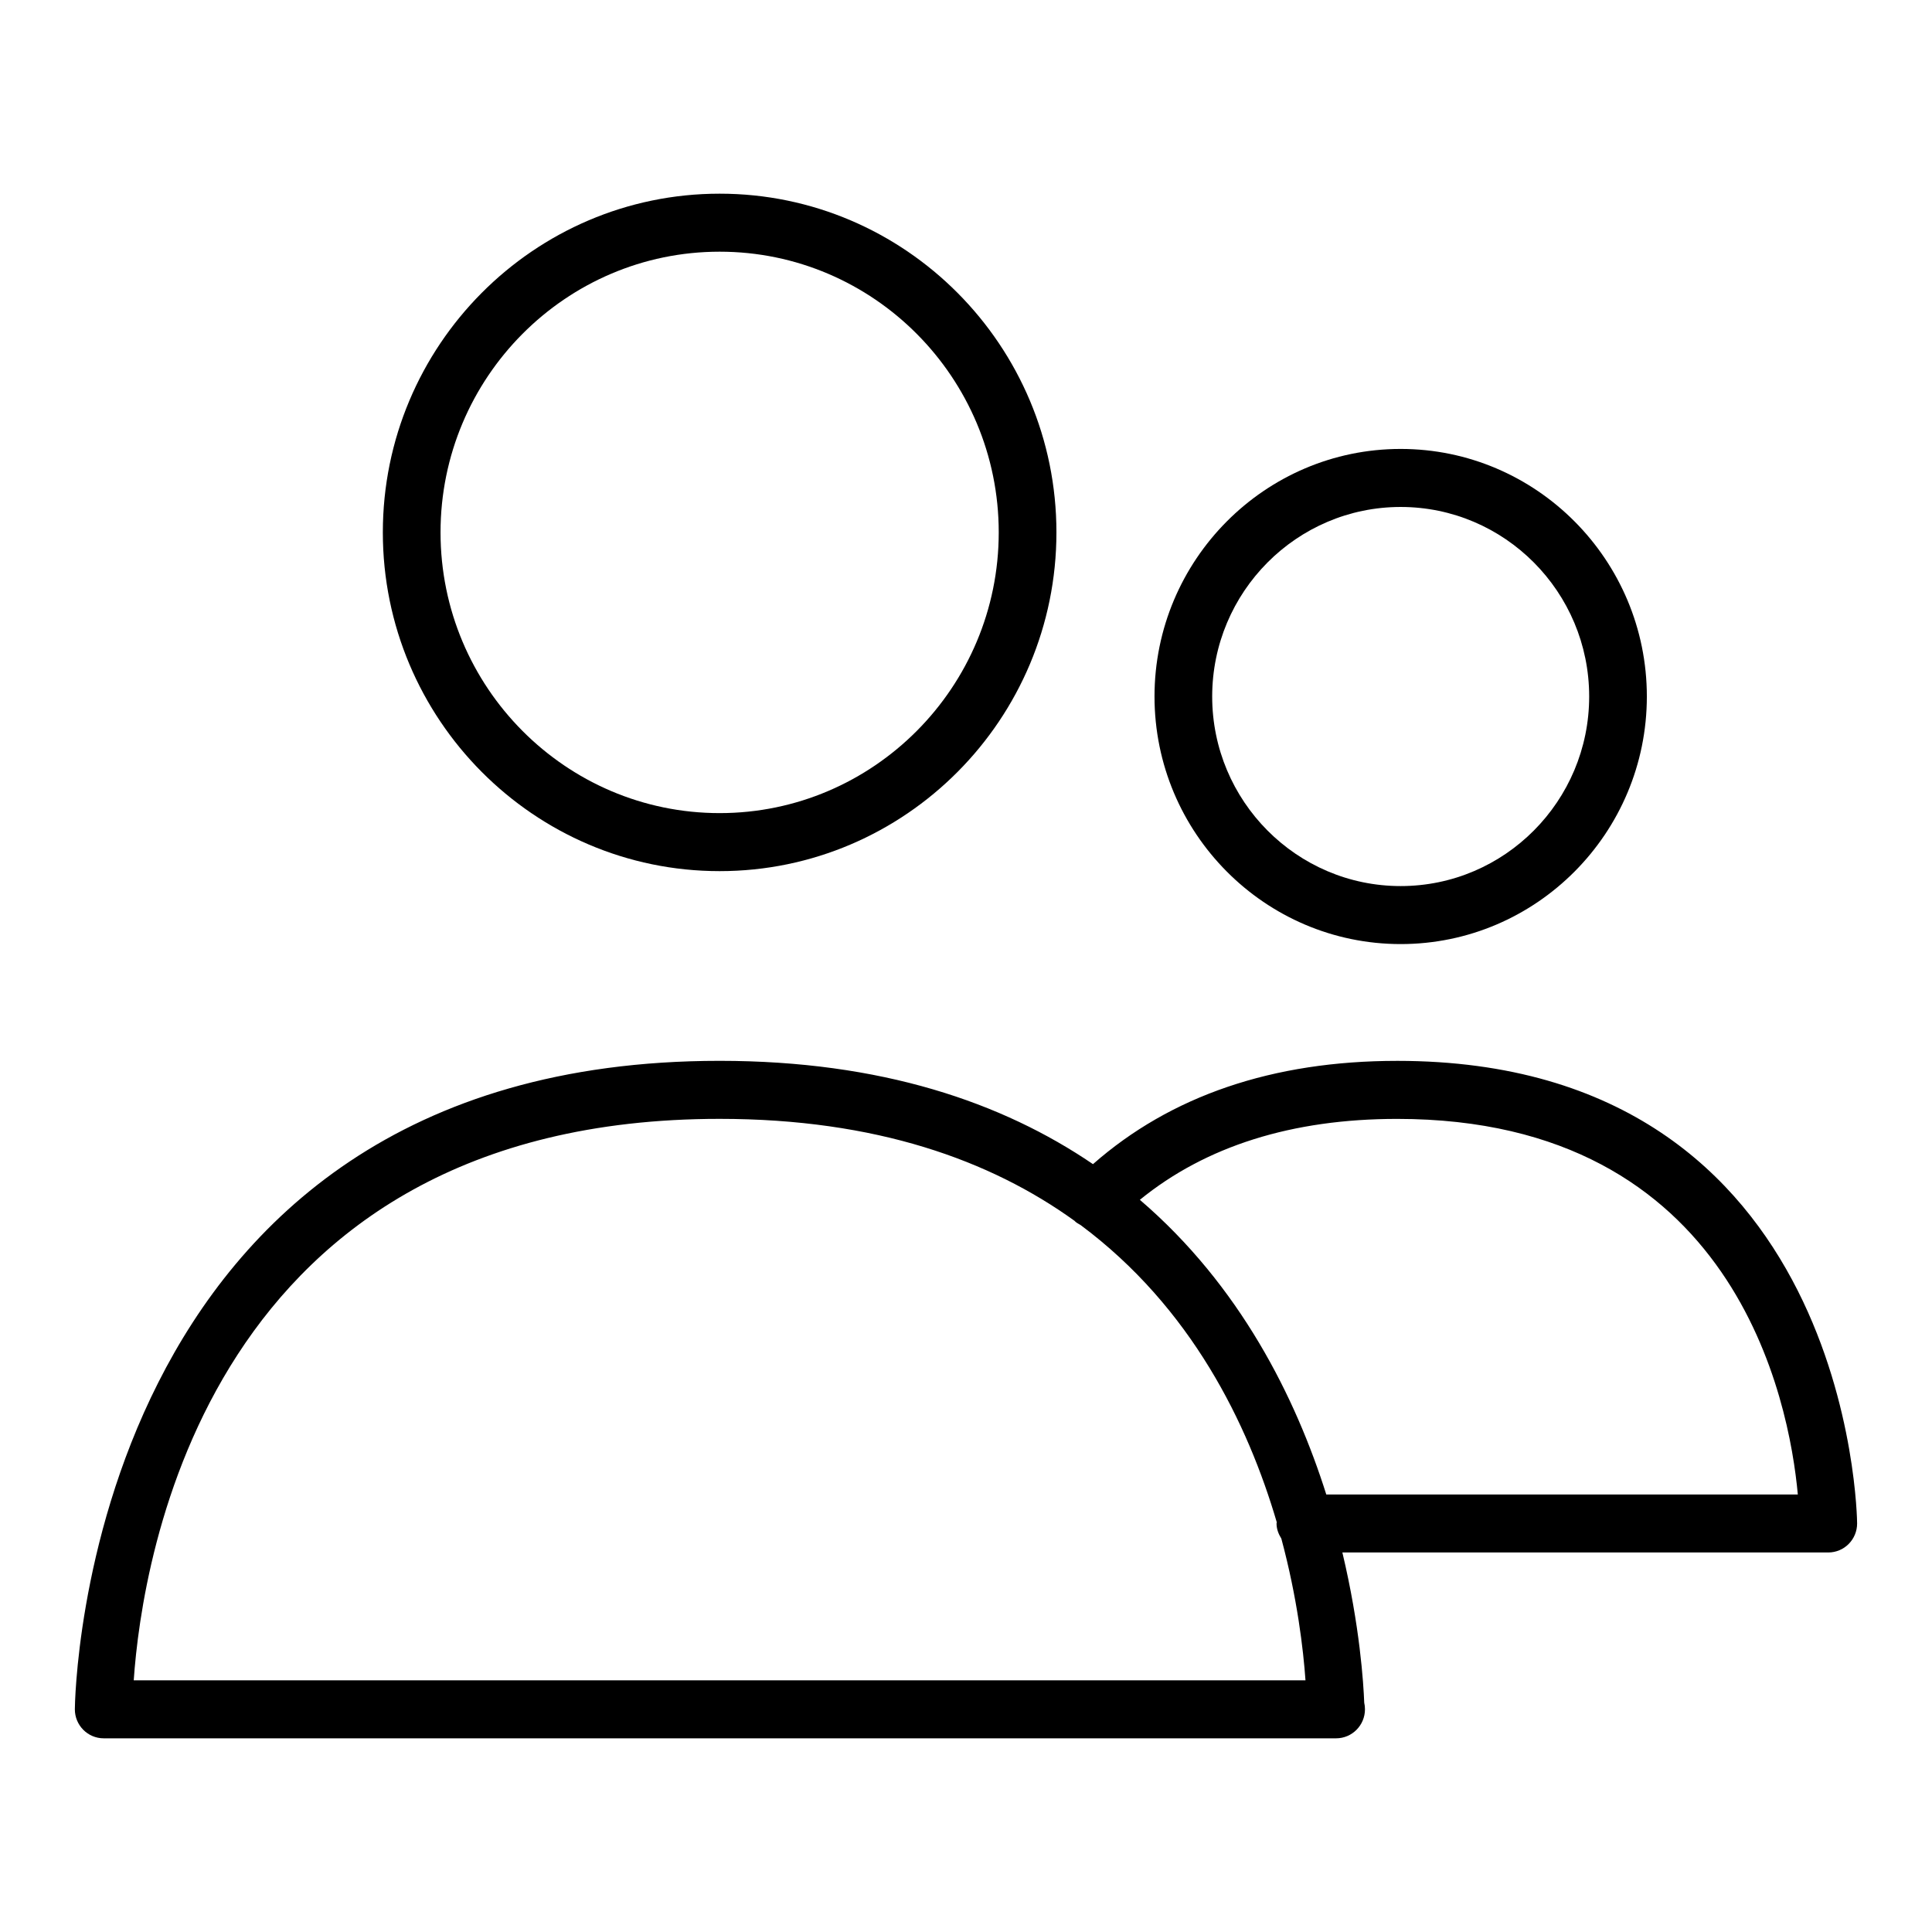
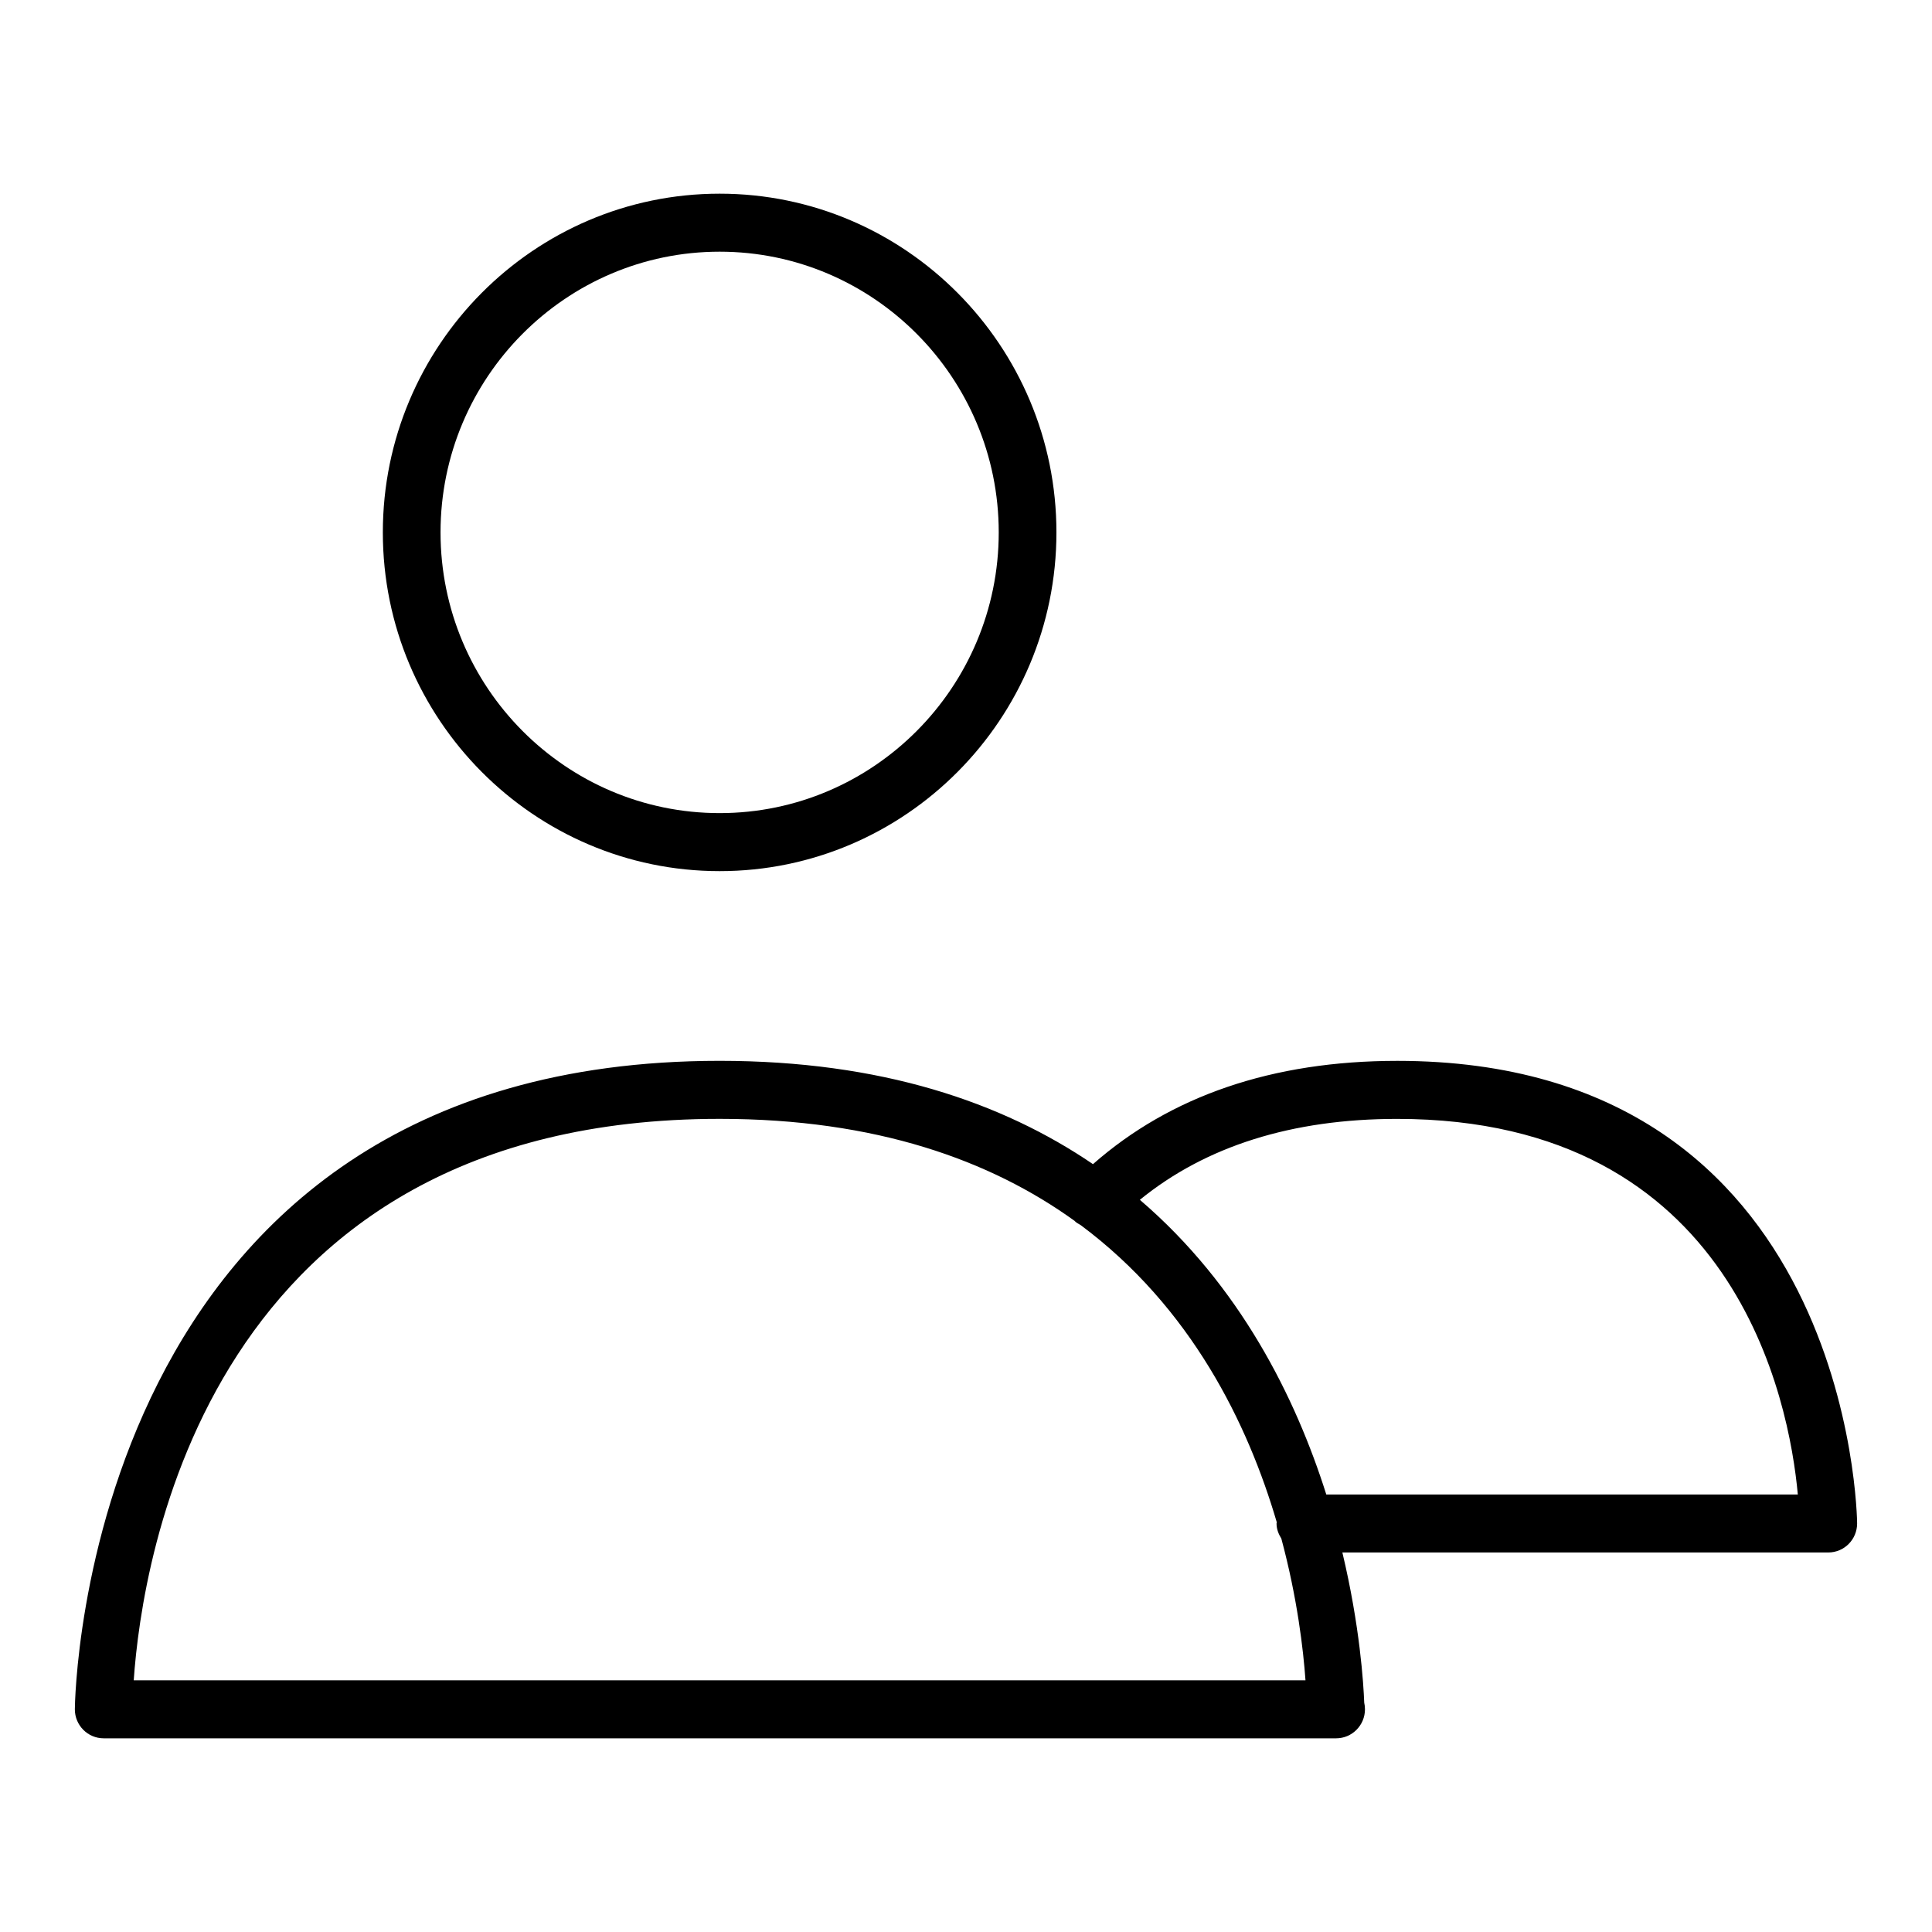
<svg xmlns="http://www.w3.org/2000/svg" fill="#000000" width="800px" height="800px" version="1.1" viewBox="144 144 512 512">
  <g>
    <path d="m334.71 374.86c49.215 0 89.254-40.273 89.254-89.766 0-49.492-40.035-89.766-89.254-89.766-49.207 0-89.254 40.273-89.254 89.766 0 49.492 40.047 89.766 89.254 89.766zm0-164.16c40.785 0 73.965 33.371 73.965 74.391 0 41.02-33.18 74.391-73.965 74.391-40.785 0-73.965-33.371-73.965-74.391 0-41.02 33.18-74.391 73.965-74.391z" />
-     <path d="m514.26 425.14c-33.023 0-60.047 9.281-80.609 27.371-24.059-16.375-56.09-27.379-98.945-27.379-168.91 0-170.87 170.13-170.87 171.85 0 4.25 3.426 7.691 7.644 7.691h326.45 0.156c4.219 0 7.644-3.449 7.644-7.691 0-0.598-0.062-1.18-0.195-1.746-0.188-5.023-1.141-20.324-5.793-39.816h128.77c4.227 0 7.644-3.441 7.644-7.691 0-1.215-1.395-122.59-121.9-122.59zm-334.82 164.16c2.188-31.805 19.469-148.79 155.27-148.79 41.438 0 71.801 10.965 94.109 27.062 0.016 0.016 0.016 0.039 0.031 0.055 0.449 0.457 0.992 0.707 1.52 1.023 29.387 21.867 44.352 52.75 51.988 78.766 0 0.117-0.062 0.203-0.062 0.324 0 1.496 0.535 2.816 1.273 4 4.25 15.816 5.824 29.457 6.398 37.559zm316.04-49.246c-8.141-25.727-22.859-55.348-49.406-78.09 17.445-14.211 40.32-21.445 68.188-21.445 89.621 0 103.91 74.793 106.18 99.535z" />
-     <path d="m515.19 394.19c35.977 0 65.242-29.434 65.242-65.613 0-36.172-29.27-65.605-65.242-65.605-35.969 0-65.234 29.434-65.234 65.605 0.004 36.172 29.266 65.613 65.234 65.613zm0-115.84c27.551 0 49.957 22.531 49.957 50.23 0 27.703-22.41 50.238-49.957 50.238-27.543 0-49.949-22.539-49.949-50.238 0.008-27.699 22.41-50.23 49.949-50.23z" />
+     <path d="m514.26 425.14c-33.023 0-60.047 9.281-80.609 27.371-24.059-16.375-56.09-27.379-98.945-27.379-168.91 0-170.87 170.13-170.87 171.85 0 4.25 3.426 7.691 7.644 7.691h326.45 0.156c4.219 0 7.644-3.449 7.644-7.691 0-0.598-0.062-1.18-0.195-1.746-0.188-5.023-1.141-20.324-5.793-39.816h128.77c4.227 0 7.644-3.441 7.644-7.691 0-1.215-1.395-122.59-121.9-122.59zm-334.82 164.16c2.188-31.805 19.469-148.79 155.27-148.79 41.438 0 71.801 10.965 94.109 27.062 0.016 0.016 0.016 0.039 0.031 0.055 0.449 0.457 0.992 0.707 1.52 1.023 29.387 21.867 44.352 52.75 51.988 78.766 0 0.117-0.062 0.203-0.062 0.324 0 1.496 0.535 2.816 1.273 4 4.25 15.816 5.824 29.457 6.398 37.559zm316.04-49.246c-8.141-25.727-22.859-55.348-49.406-78.09 17.445-14.211 40.32-21.445 68.188-21.445 89.621 0 103.91 74.793 106.18 99.535" />
  </g>
</svg>